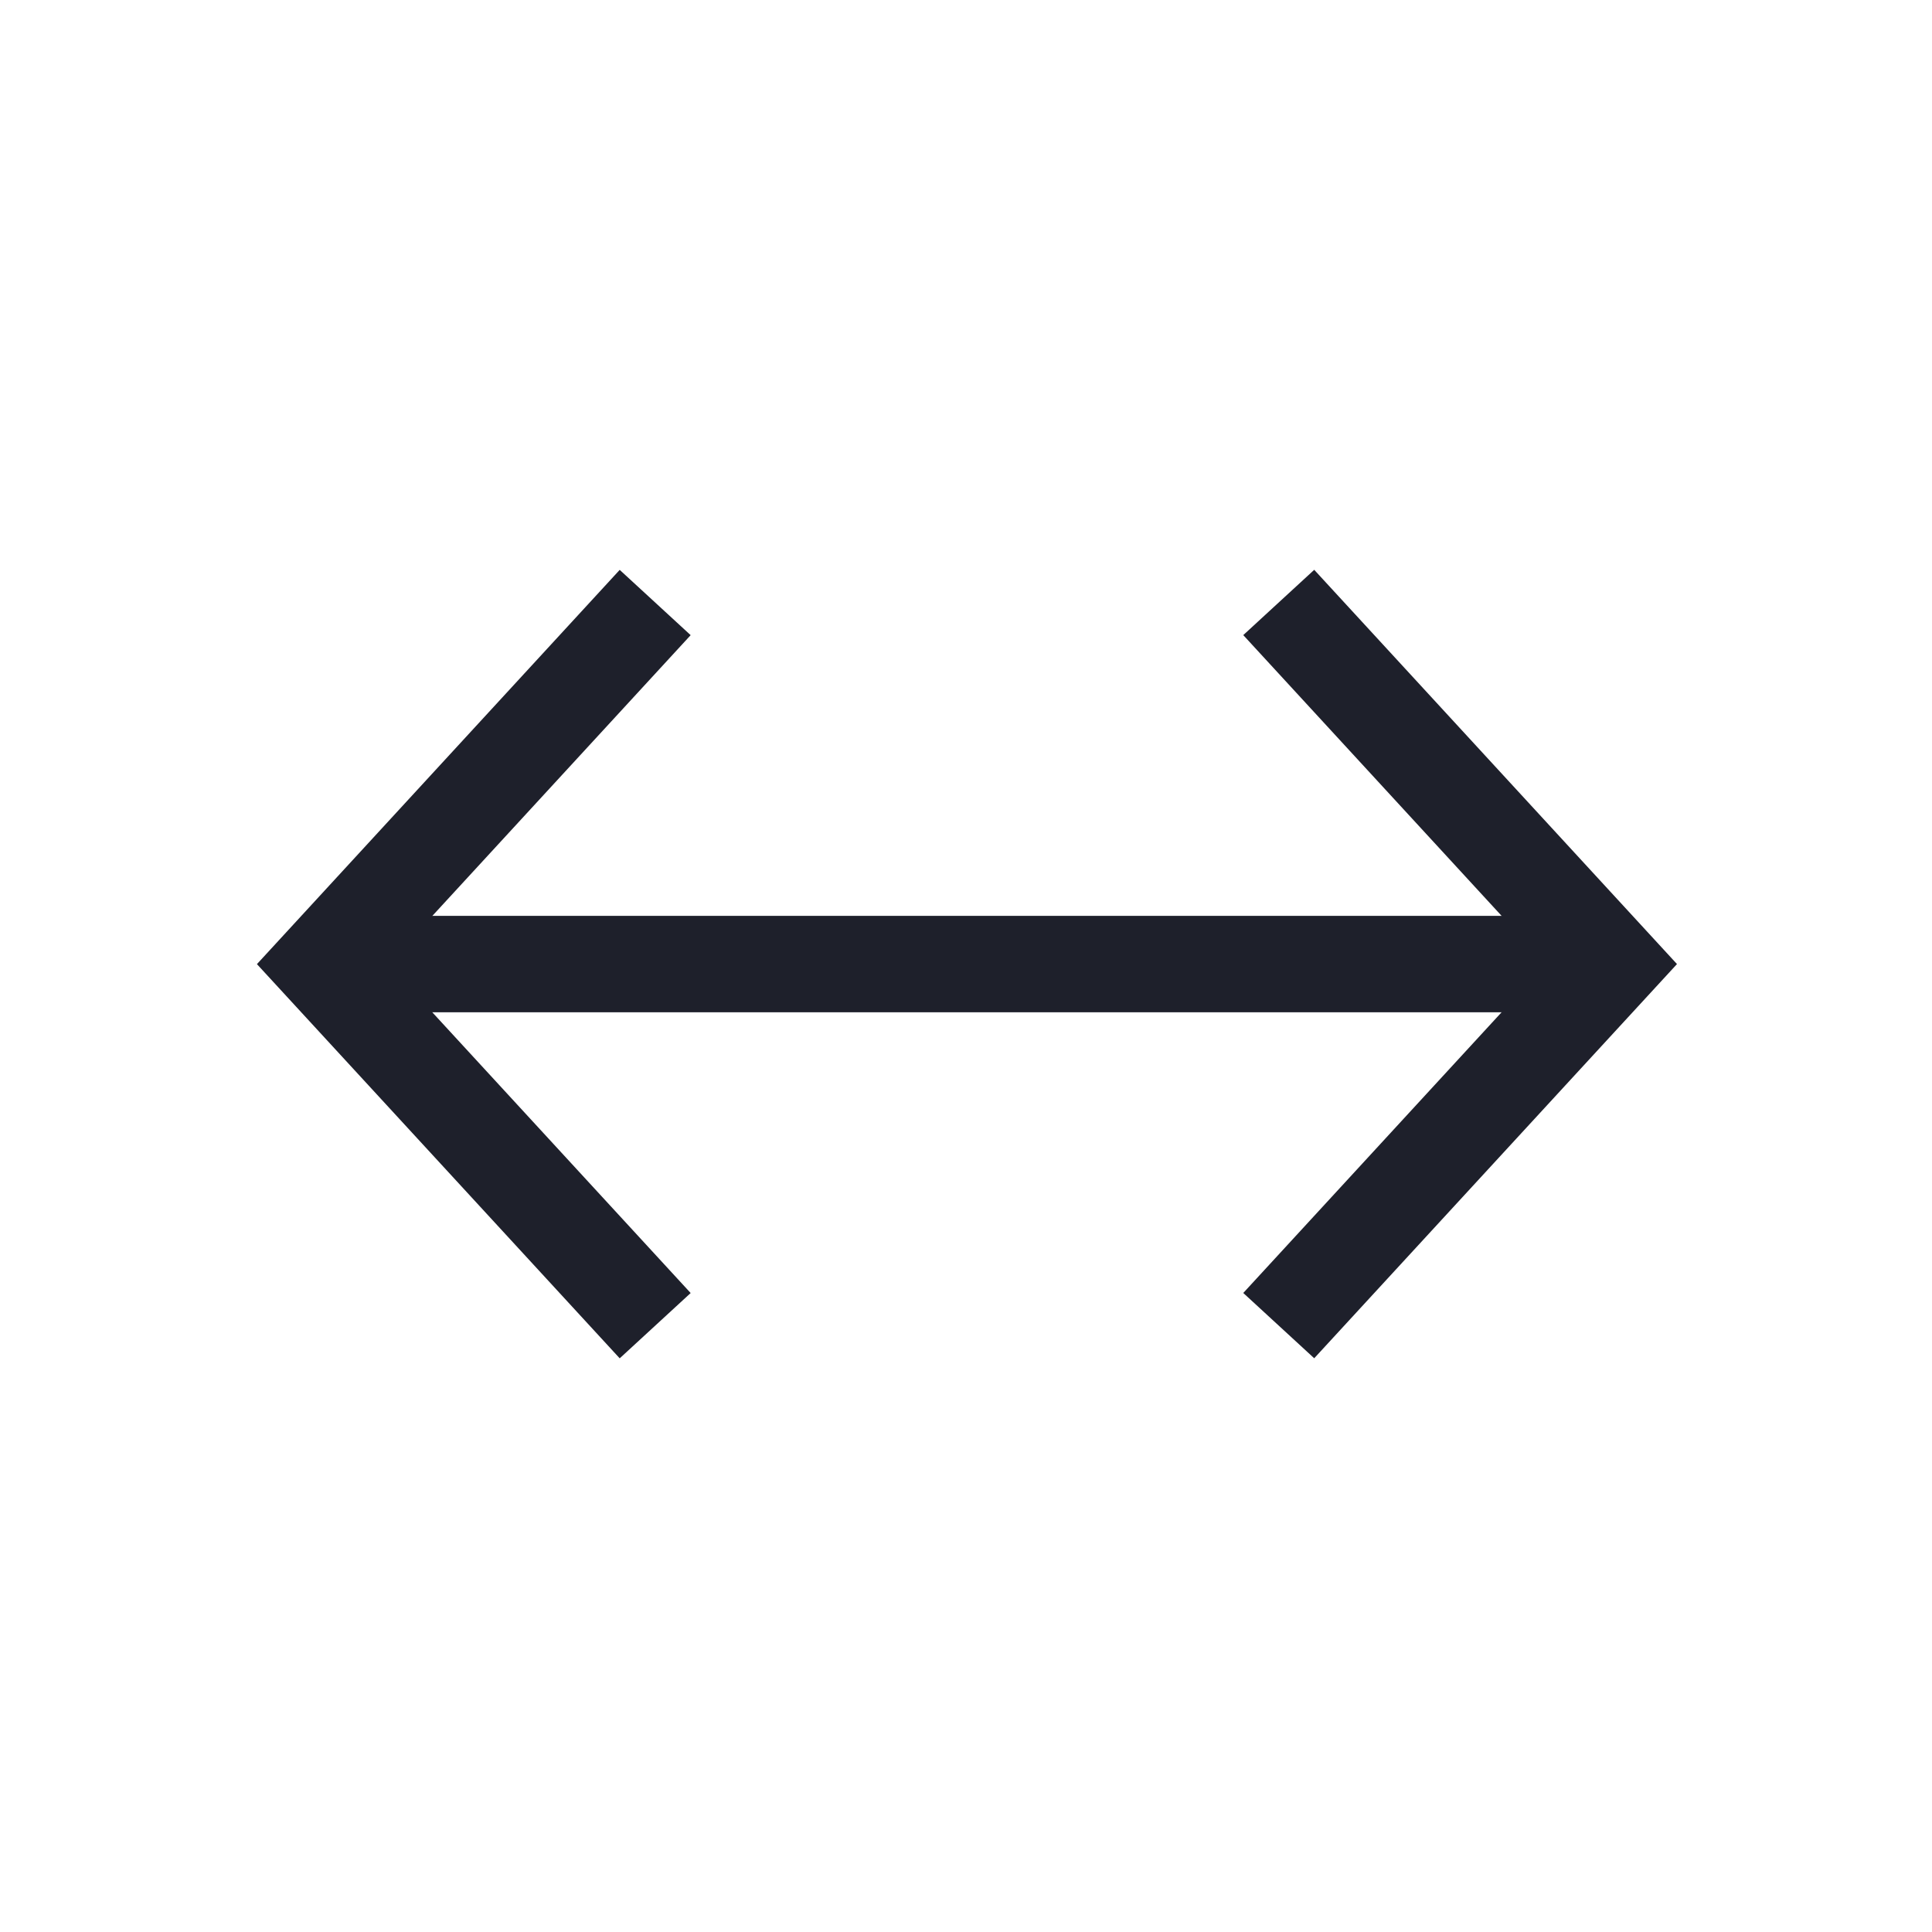
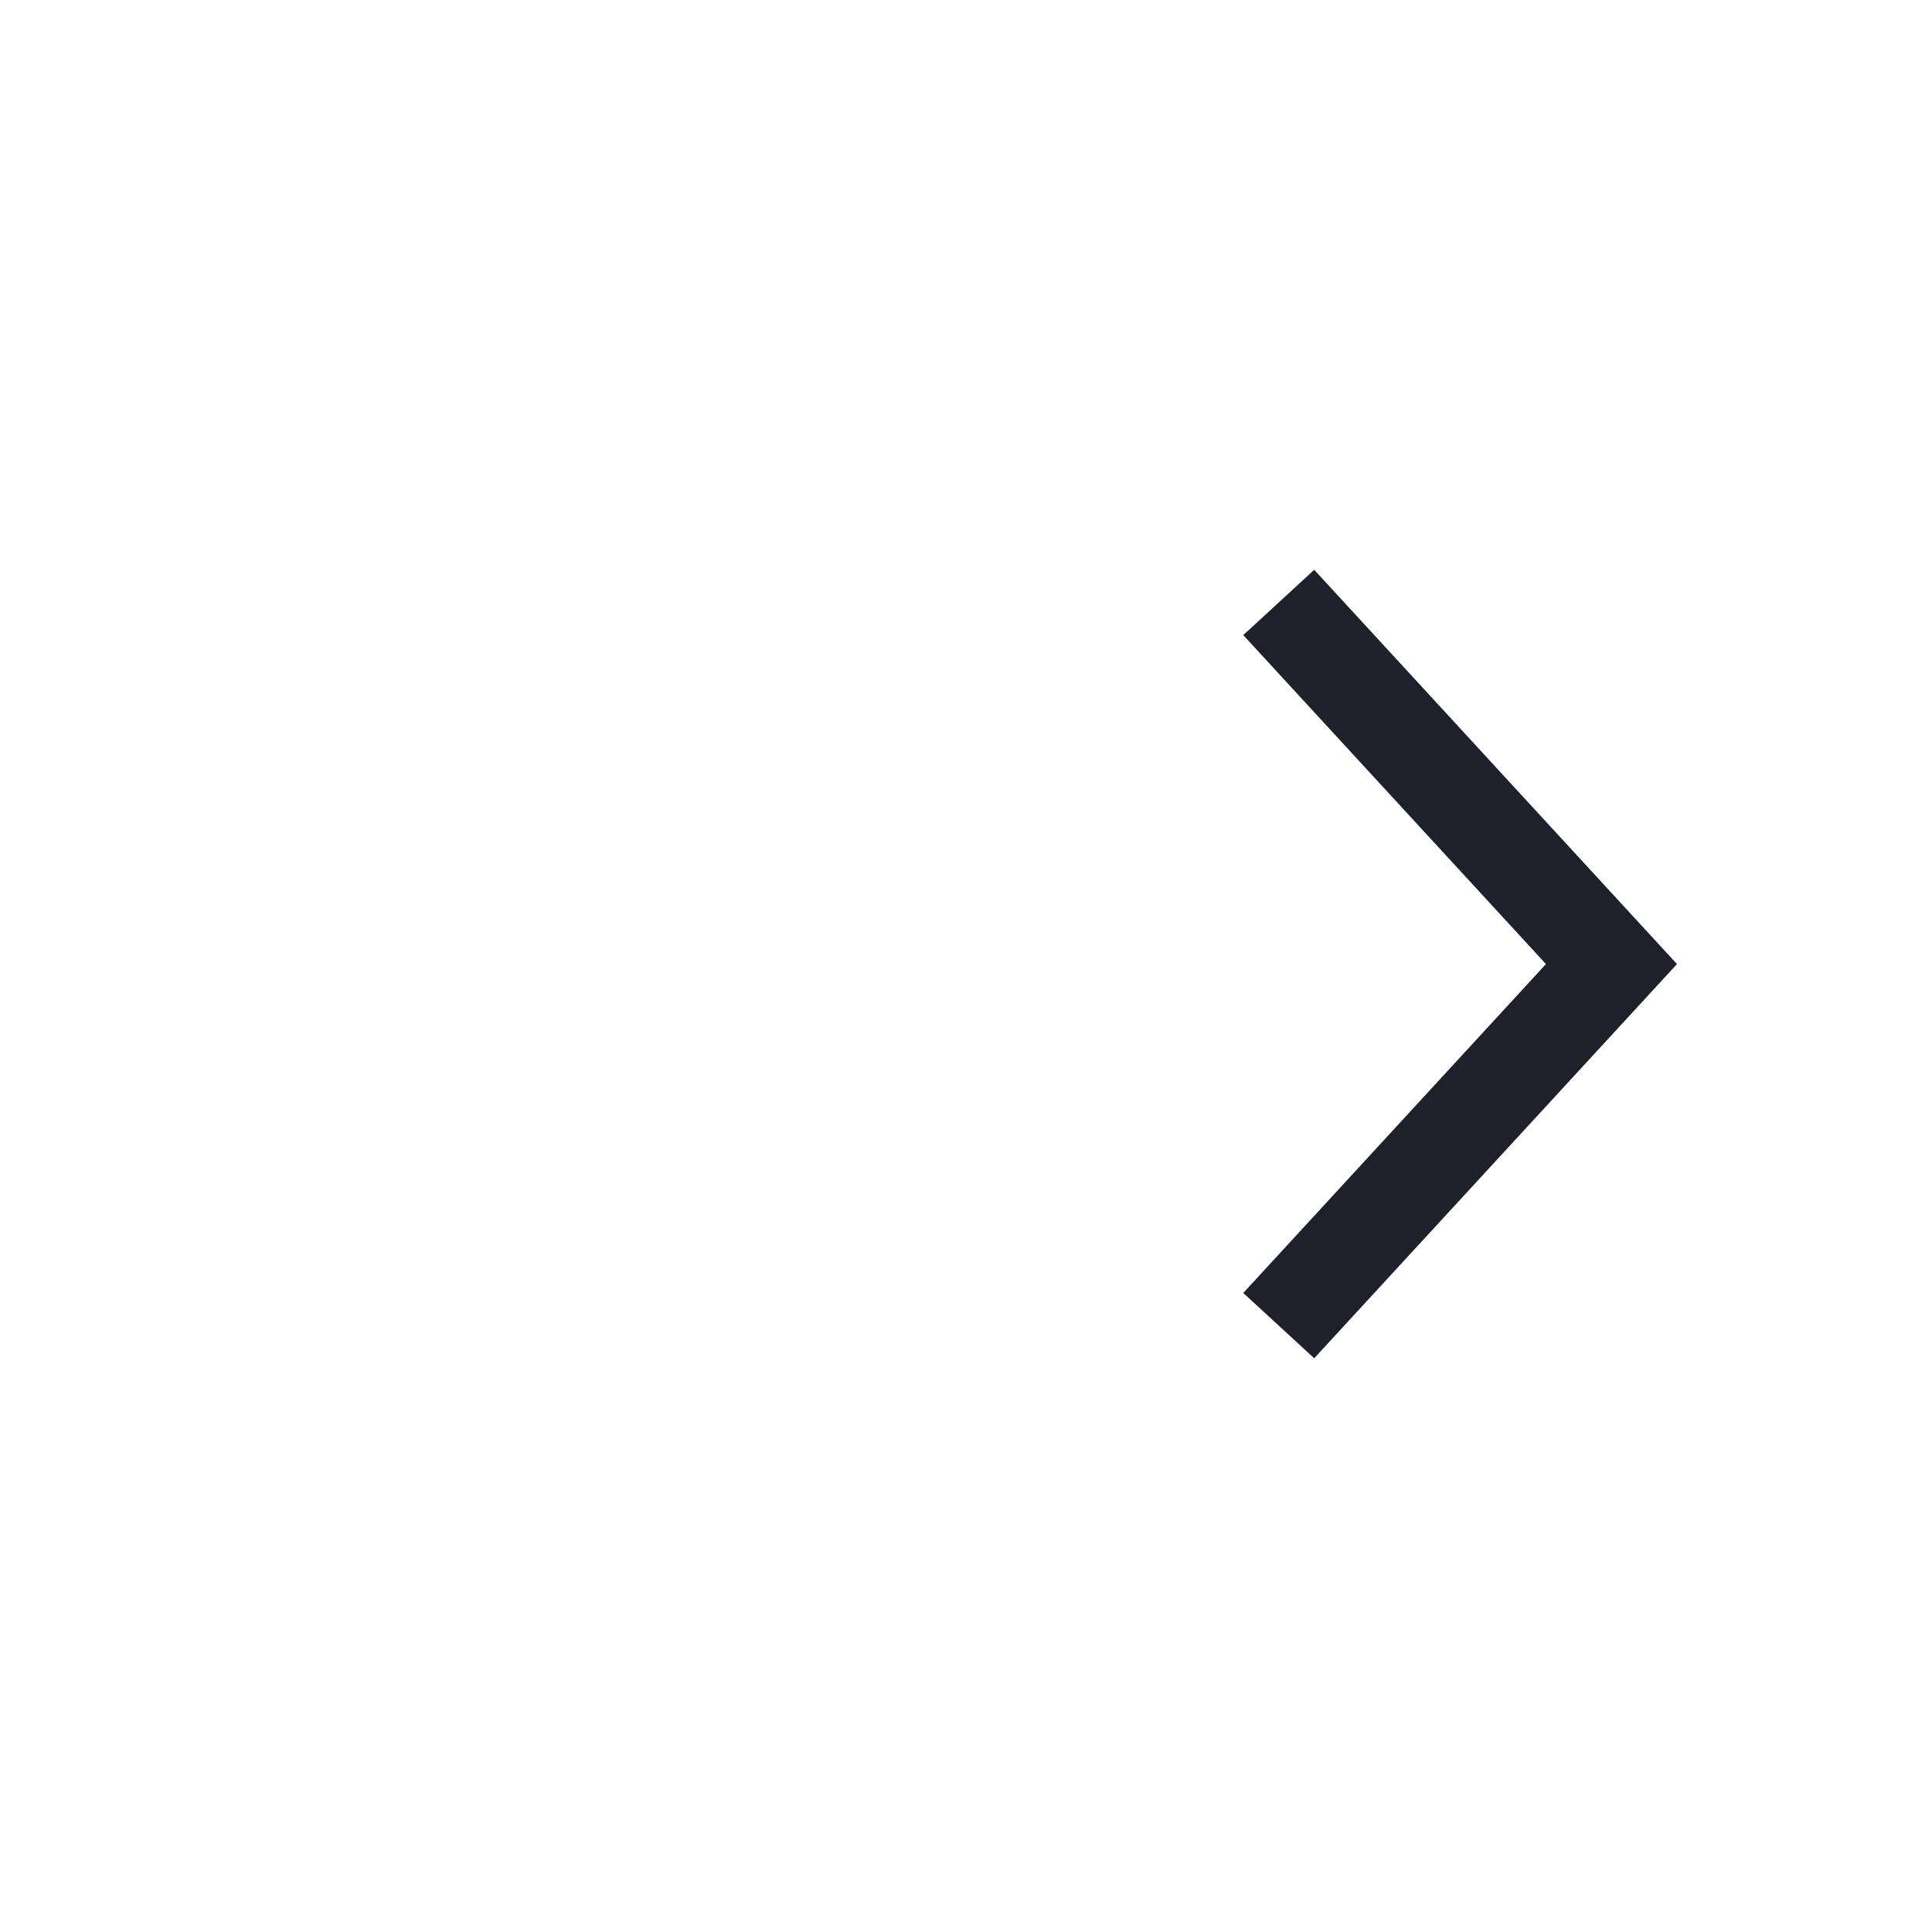
<svg xmlns="http://www.w3.org/2000/svg" width="100%" height="100%" viewBox="0 0 167 167" version="1.1" xml:space="preserve" style="fill-rule:evenodd;clip-rule:evenodd;stroke-miterlimit:10;">
  <g transform="matrix(4.167,0,0,4.167,110.533,114.585)">
    <path d="M0,-15.001L6.902,-7.5L0,0" style="fill:none;fill-rule:nonzero;stroke:rgb(30,32,43);stroke-width:2px;" />
  </g>
  <g transform="matrix(4.167,0,0,4.167,56.633,52.081)">
-     <path d="M0,15.001L-6.902,7.501L0,0" style="fill:none;fill-rule:nonzero;stroke:rgb(30,32,43);stroke-width:2px;" />
-   </g>
+     </g>
  <g transform="matrix(4.167,0,0,4.167,27.875,83.333)">
-     <path d="M0,0L26.137,0" style="fill:none;fill-rule:nonzero;stroke:rgb(30,32,43);stroke-width:2px;" />
-   </g>
+     </g>
</svg>